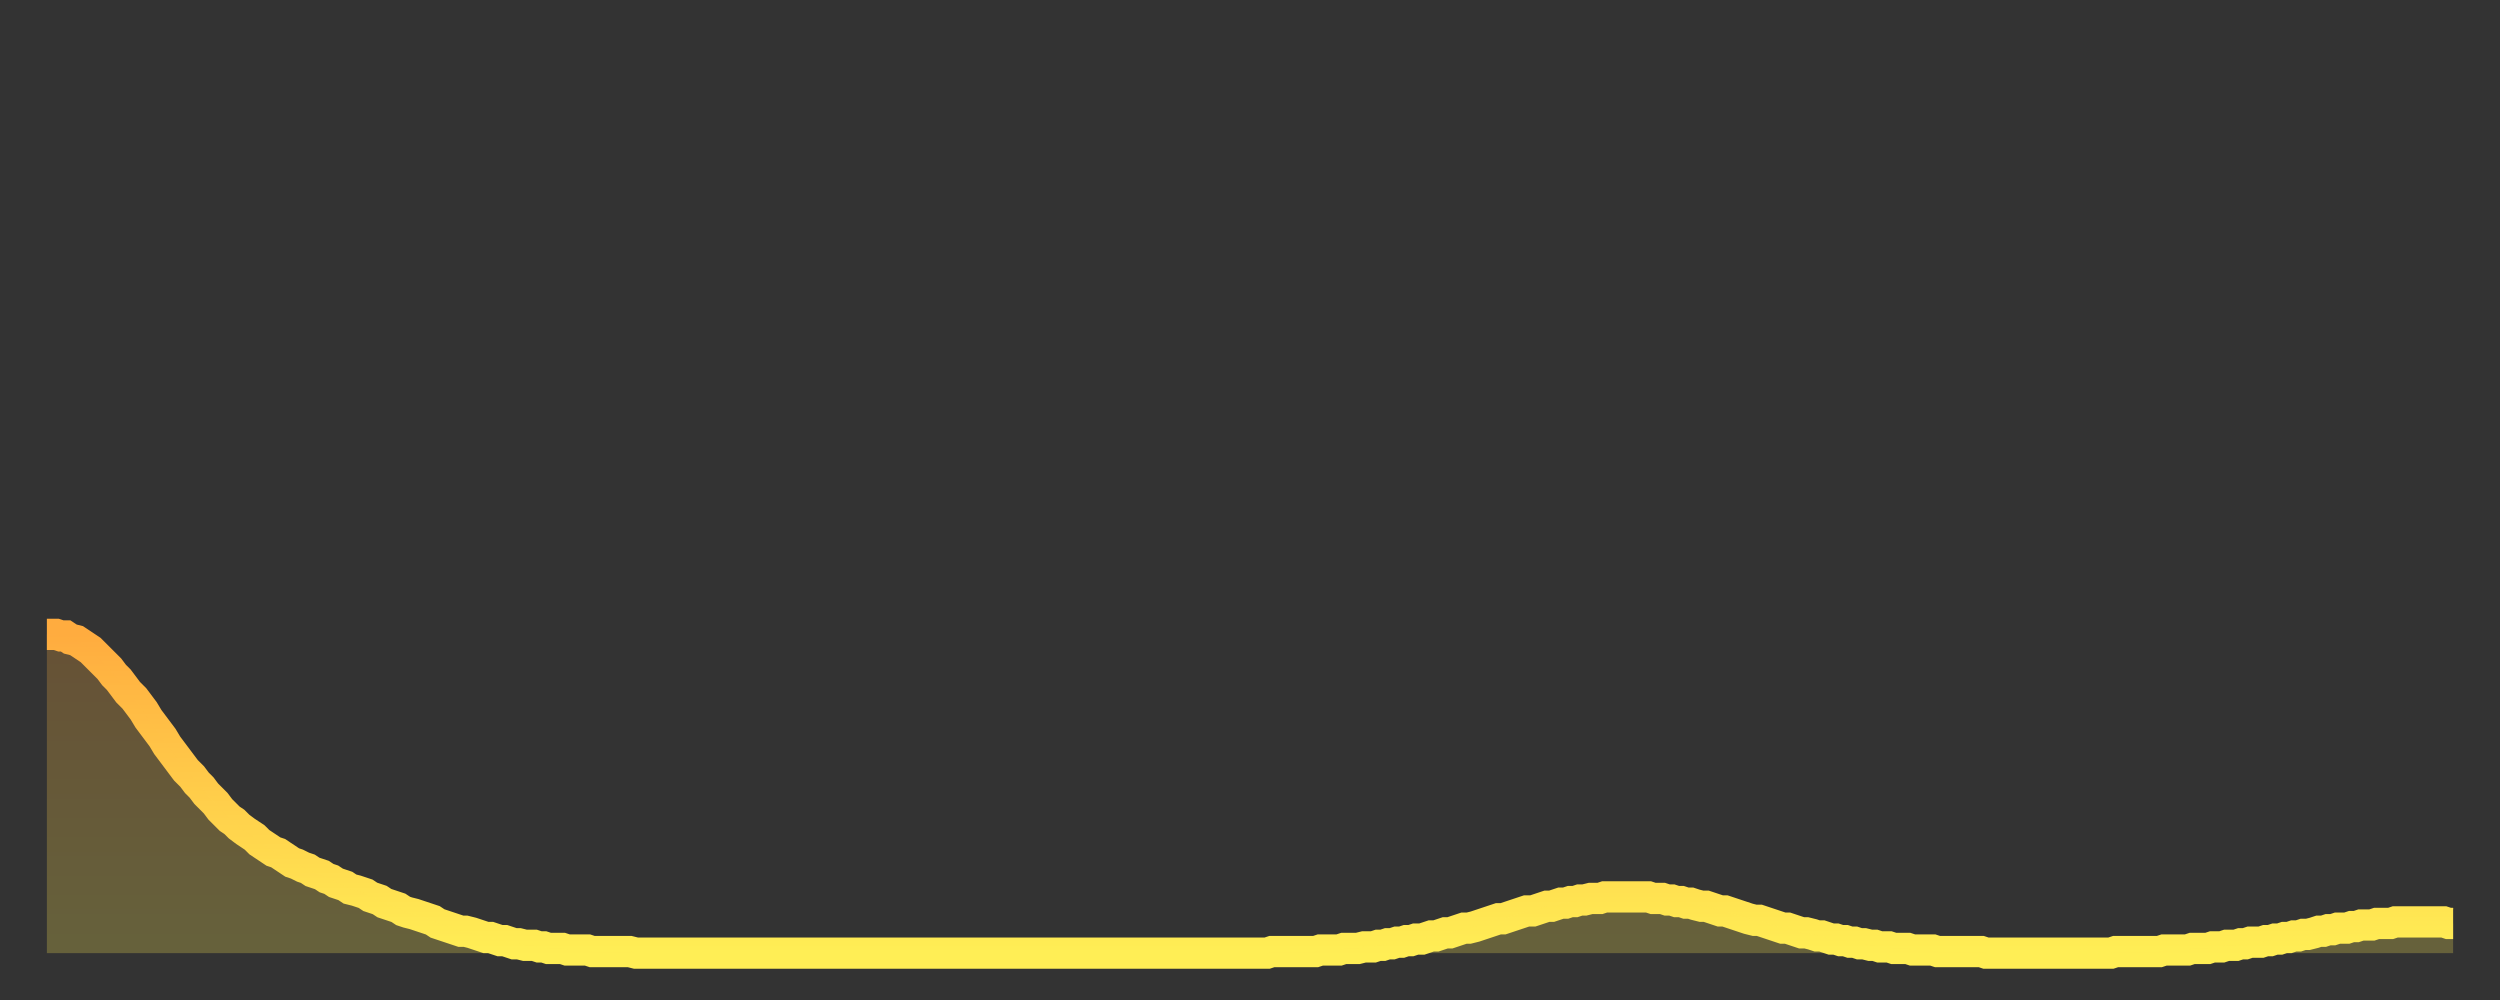
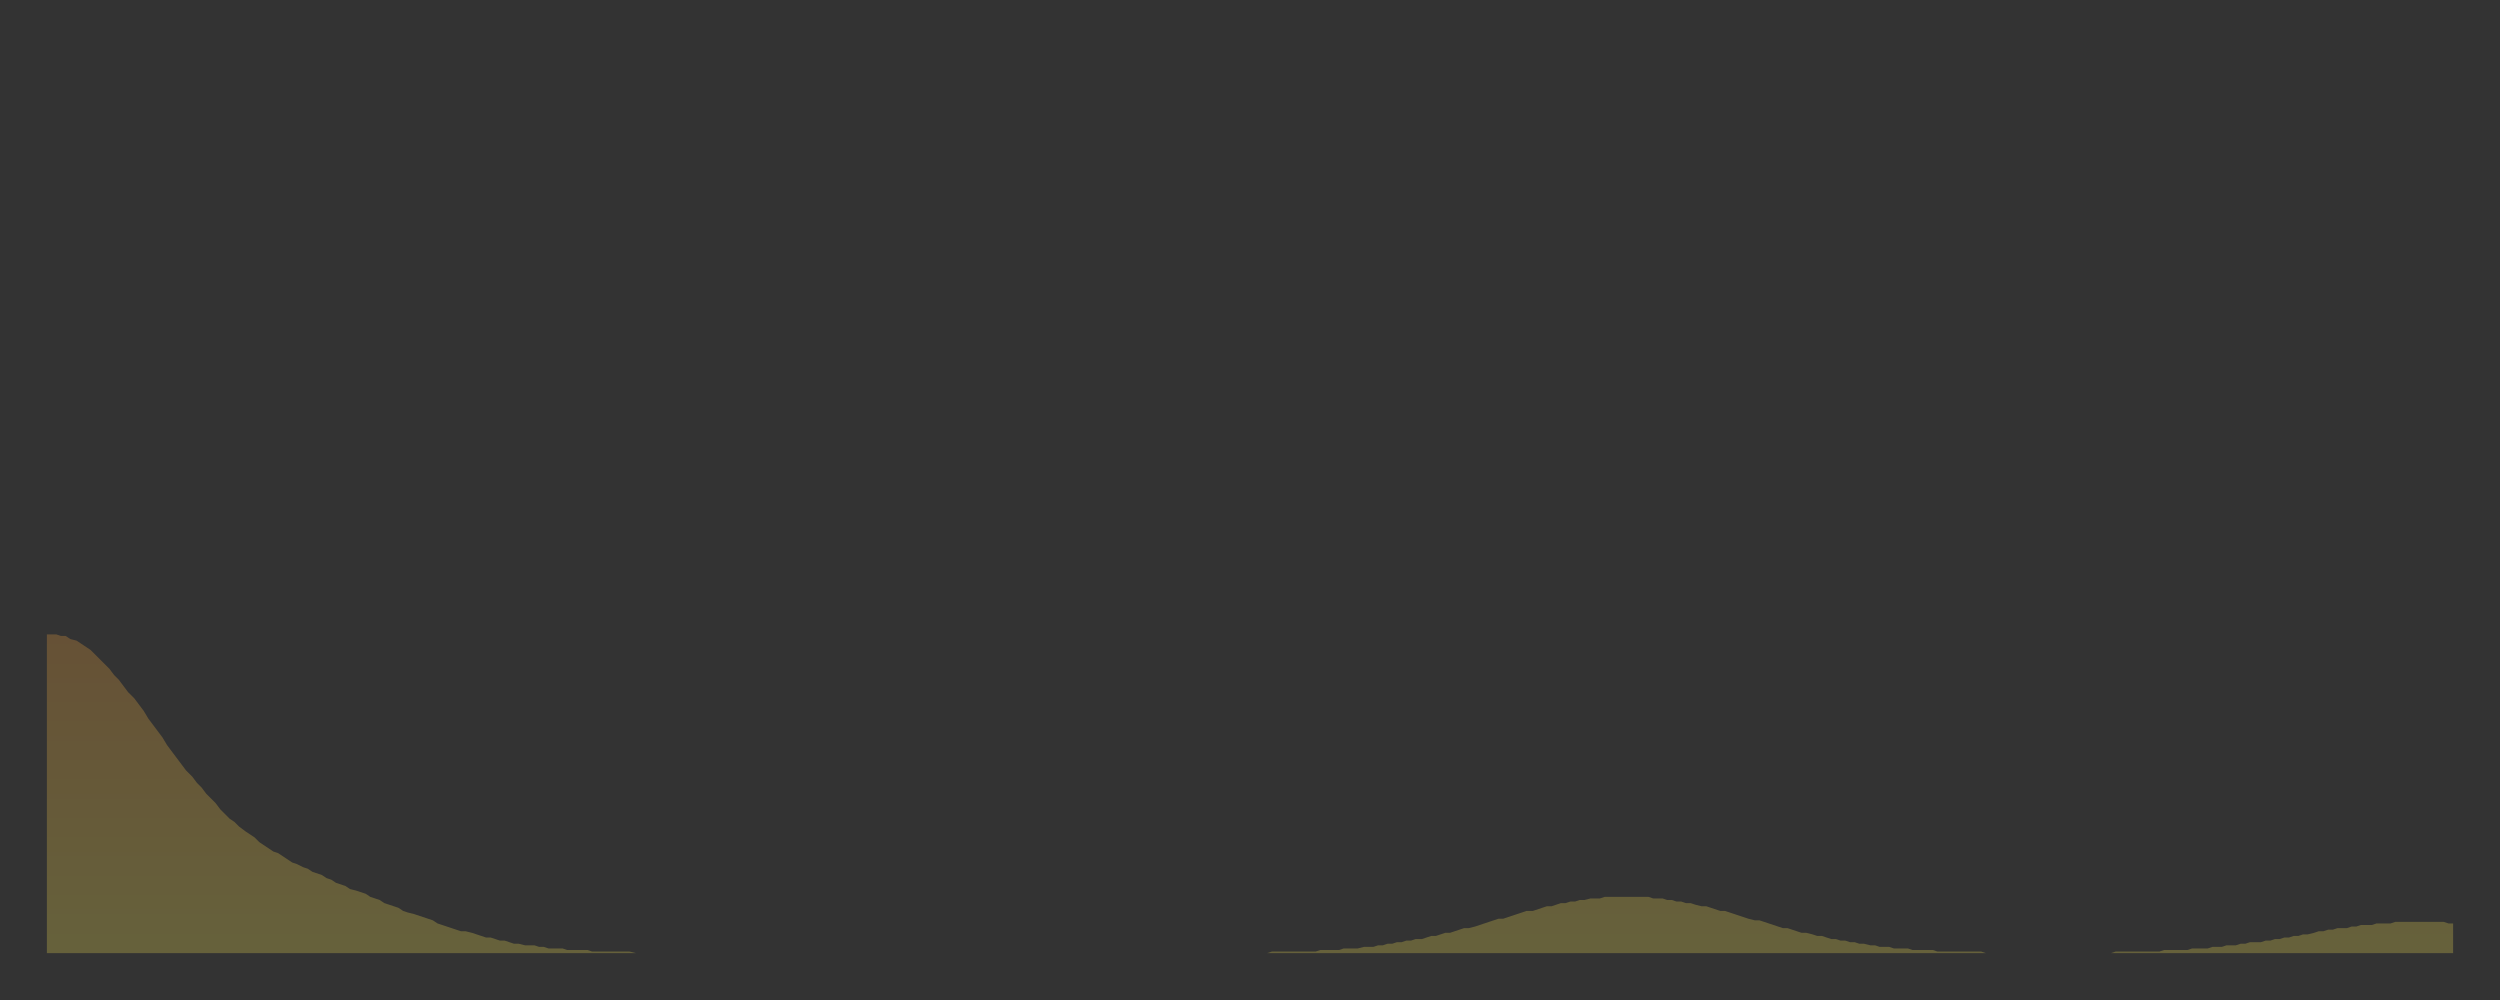
<svg xmlns="http://www.w3.org/2000/svg" baseProfile="full" height="64" version="1.1" width="160">
  <rect width="100%" height="100%" fill="#333333" stroke="none" />
  <defs>
    <linearGradient id="id3312954" x1="0" x2="0" y1="0" y2="1">
      <stop offset="0%" stop-color="#ffac3f" />
      <stop offset="50%" stop-color="#ffcd4a" />
      <stop offset="100%" stop-color="#ffee55" />
    </linearGradient>
  </defs>
  <g transform="translate(3,3)">
    <g>
-       <path d="M 0.0 37.6 0.3 37.6 0.6 37.6 0.9 37.7 1.2 37.7 1.5 37.9 1.9 38.0 2.2 38.2 2.5 38.4 2.8 38.6 3.1 38.9 3.4 39.2 3.7 39.5 4.0 39.8 4.3 40.2 4.6 40.5 4.9 40.9 5.2 41.3 5.6 41.7 5.9 42.1 6.2 42.5 6.5 43.0 6.8 43.4 7.1 43.8 7.4 44.2 7.7 44.7 8.0 45.1 8.3 45.5 8.6 45.9 8.9 46.3 9.3 46.7 9.6 47.1 9.9 47.4 10.2 47.8 10.5 48.1 10.8 48.4 11.1 48.8 11.4 49.1 11.7 49.4 12.0 49.6 12.3 49.9 12.7 50.2 13.0 50.4 13.3 50.6 13.6 50.9 13.9 51.1 14.2 51.3 14.5 51.5 14.8 51.6 15.1 51.8 15.4 52.0 15.7 52.2 16.0 52.3 16.4 52.5 16.7 52.6 17.0 52.8 17.3 52.9 17.6 53.0 17.9 53.2 18.2 53.3 18.5 53.5 18.8 53.6 19.1 53.7 19.4 53.9 19.8 54.0 20.1 54.1 20.4 54.2 20.7 54.4 21.0 54.5 21.3 54.6 21.6 54.8 21.9 54.9 22.2 55.0 22.5 55.1 22.8 55.3 23.1 55.4 23.5 55.5 23.8 55.6 24.1 55.7 24.4 55.8 24.7 55.9 25.0 56.1 25.3 56.2 25.6 56.3 25.9 56.4 26.2 56.5 26.5 56.6 26.8 56.6 27.2 56.7 27.5 56.8 27.8 56.9 28.1 57.0 28.4 57.0 28.7 57.1 29.0 57.2 29.3 57.2 29.6 57.3 29.9 57.4 30.2 57.4 30.6 57.5 30.9 57.5 31.2 57.5 31.5 57.6 31.8 57.6 32.1 57.7 32.4 57.7 32.7 57.7 33.0 57.7 33.3 57.8 33.6 57.8 33.9 57.8 34.3 57.8 34.6 57.8 34.9 57.9 35.2 57.9 35.5 57.9 35.8 57.9 36.1 57.9 36.4 57.9 36.7 57.9 37.0 57.9 37.3 57.9 37.7 58.0 38.0 58.0 38.3 58.0 38.6 58.0 38.9 58.0 39.2 58.0 39.5 58.0 39.8 58.0 40.1 58.0 40.4 58.0 40.7 58.0 41.0 58.0 41.4 58.0 41.7 58.0 42.0 58.0 42.3 58.0 42.6 58.0 42.9 58.0 43.2 58.0 43.5 58.0 43.8 58.0 44.1 58.0 44.4 58.0 44.7 58.0 45.1 58.0 45.4 58.0 45.7 58.0 46.0 58.0 46.3 58.0 46.6 58.0 46.9 58.0 47.2 58.0 47.5 58.0 47.8 58.0 48.1 58.0 48.5 58.0 48.8 58.0 49.1 58.0 49.4 58.0 49.7 58.0 50.0 58.0 50.3 58.0 50.6 58.0 50.9 58.0 51.2 58.0 51.5 58.0 51.8 58.0 52.2 58.0 52.5 58.0 52.8 58.0 53.1 58.0 53.4 58.0 53.7 58.0 54.0 58.0 54.3 58.0 54.6 58.0 54.9 58.0 55.2 58.0 55.6 58.0 55.9 58.0 56.2 58.0 56.5 58.0 56.8 58.0 57.1 58.0 57.4 58.0 57.7 58.0 58.0 58.0 58.3 58.0 58.6 58.0 58.9 58.0 59.3 58.0 59.6 58.0 59.9 58.0 60.2 58.0 60.5 58.0 60.8 58.0 61.1 58.0 61.4 58.0 61.7 58.0 62.0 58.0 62.3 58.0 62.6 58.0 63.0 58.0 63.3 58.0 63.6 58.0 63.9 58.0 64.2 58.0 64.5 58.0 64.8 58.0 65.1 58.0 65.4 58.0 65.7 58.0 66.0 58.0 66.4 58.0 66.7 58.0 67.0 58.0 67.3 58.0 67.6 58.0 67.9 58.0 68.2 58.0 68.5 58.0 68.8 58.0 69.1 58.0 69.4 58.0 69.7 58.0 70.1 58.0 70.4 58.0 70.7 58.0 71.0 58.0 71.3 58.0 71.6 58.0 71.9 58.0 72.2 58.0 72.5 58.0 72.8 58.0 73.1 58.0 73.5 58.0 73.8 58.0 74.1 58.0 74.4 58.0 74.7 58.0 75.0 58.0 75.3 58.0 75.6 58.0 75.9 58.0 76.2 58.0 76.5 58.0 76.8 58.0 77.2 58.0 77.5 58.0 77.8 58.0 78.1 58.0 78.4 57.9 78.7 57.9 79.0 57.9 79.3 57.9 79.6 57.9 79.9 57.9 80.2 57.9 80.5 57.9 80.9 57.9 81.2 57.9 81.5 57.8 81.8 57.8 82.1 57.8 82.4 57.8 82.7 57.8 83.0 57.7 83.3 57.7 83.6 57.7 83.9 57.7 84.3 57.6 84.6 57.6 84.9 57.6 85.2 57.5 85.5 57.5 85.8 57.4 86.1 57.4 86.4 57.3 86.7 57.3 87.0 57.2 87.3 57.2 87.6 57.1 88.0 57.1 88.3 57.0 88.6 56.9 88.9 56.9 89.2 56.8 89.5 56.7 89.8 56.7 90.1 56.6 90.4 56.5 90.7 56.4 91.0 56.4 91.4 56.3 91.7 56.2 92.0 56.1 92.3 56.0 92.6 55.9 92.9 55.8 93.2 55.8 93.5 55.7 93.8 55.6 94.1 55.5 94.4 55.4 94.7 55.3 95.1 55.3 95.4 55.2 95.7 55.1 96.0 55.0 96.3 55.0 96.6 54.9 96.9 54.8 97.2 54.8 97.5 54.7 97.8 54.7 98.1 54.6 98.4 54.6 98.8 54.5 99.1 54.5 99.4 54.5 99.7 54.4 100.0 54.4 100.3 54.4 100.6 54.4 100.9 54.4 101.2 54.4 101.5 54.4 101.8 54.4 102.2 54.4 102.5 54.4 102.8 54.5 103.1 54.5 103.4 54.5 103.7 54.6 104.0 54.6 104.3 54.7 104.6 54.7 104.9 54.8 105.2 54.8 105.5 54.9 105.9 55.0 106.2 55.0 106.5 55.1 106.8 55.2 107.1 55.3 107.4 55.3 107.7 55.4 108.0 55.5 108.3 55.6 108.6 55.7 108.9 55.8 109.3 55.9 109.6 55.9 109.9 56.0 110.2 56.1 110.5 56.2 110.8 56.3 111.1 56.4 111.4 56.4 111.7 56.5 112.0 56.6 112.3 56.7 112.6 56.7 113.0 56.8 113.3 56.9 113.6 56.9 113.9 57.0 114.2 57.1 114.5 57.1 114.8 57.2 115.1 57.2 115.4 57.3 115.7 57.3 116.0 57.4 116.3 57.4 116.7 57.5 117.0 57.5 117.3 57.6 117.6 57.6 117.9 57.6 118.2 57.7 118.5 57.7 118.8 57.7 119.1 57.7 119.4 57.8 119.7 57.8 120.1 57.8 120.4 57.8 120.7 57.8 121.0 57.9 121.3 57.9 121.6 57.9 121.9 57.9 122.2 57.9 122.5 57.9 122.8 57.9 123.1 57.9 123.4 57.9 123.8 57.9 124.1 58.0 124.4 58.0 124.7 58.0 125.0 58.0 125.3 58.0 125.6 58.0 125.9 58.0 126.2 58.0 126.5 58.0 126.8 58.0 127.2 58.0 127.5 58.0 127.8 58.0 128.1 58.0 128.4 58.0 128.7 58.0 129.0 58.0 129.3 58.0 129.6 58.0 129.9 58.0 130.2 58.0 130.5 58.0 130.9 58.0 131.2 58.0 131.5 58.0 131.8 58.0 132.1 58.0 132.4 57.9 132.7 57.9 133.0 57.9 133.3 57.9 133.6 57.9 133.9 57.9 134.2 57.9 134.6 57.9 134.9 57.9 135.2 57.9 135.5 57.8 135.8 57.8 136.1 57.8 136.4 57.8 136.7 57.8 137.0 57.8 137.3 57.7 137.6 57.7 138.0 57.7 138.3 57.7 138.6 57.6 138.9 57.6 139.2 57.6 139.5 57.5 139.8 57.5 140.1 57.5 140.4 57.4 140.7 57.4 141.0 57.3 141.3 57.3 141.7 57.3 142.0 57.2 142.3 57.2 142.6 57.1 142.9 57.1 143.2 57.0 143.5 57.0 143.8 56.9 144.1 56.9 144.4 56.8 144.7 56.8 145.1 56.7 145.4 56.6 145.7 56.6 146.0 56.5 146.3 56.5 146.6 56.4 146.9 56.4 147.2 56.4 147.5 56.3 147.8 56.3 148.1 56.2 148.4 56.2 148.8 56.2 149.1 56.1 149.4 56.1 149.7 56.1 150.0 56.1 150.3 56.0 150.6 56.0 150.9 56.0 151.2 56.0 151.5 56.0 151.8 56.0 152.1 56.0 152.5 56.0 152.8 56.0 153.1 56.0 153.4 56.0 153.7 56.1 154.0 56.1" fill="none" id="graph-curve" opacity="1" stroke="url(#id3312954)" stroke-width="2" />
      <path d="M 0 58 L 0.0 37.6 0.3 37.6 0.6 37.6 0.9 37.7 1.2 37.7 1.5 37.9 1.9 38.0 2.2 38.2 2.5 38.4 2.8 38.6 3.1 38.9 3.4 39.2 3.7 39.5 4.0 39.8 4.3 40.2 4.6 40.5 4.9 40.9 5.2 41.3 5.6 41.7 5.9 42.1 6.2 42.5 6.5 43.0 6.8 43.4 7.1 43.8 7.4 44.2 7.7 44.7 8.0 45.1 8.3 45.5 8.6 45.9 8.9 46.3 9.3 46.7 9.6 47.1 9.9 47.4 10.2 47.8 10.5 48.1 10.8 48.4 11.1 48.8 11.4 49.1 11.7 49.4 12.0 49.6 12.3 49.9 12.7 50.2 13.0 50.4 13.3 50.6 13.6 50.9 13.9 51.1 14.2 51.3 14.5 51.5 14.8 51.6 15.1 51.8 15.4 52.0 15.7 52.2 16.0 52.3 16.4 52.5 16.7 52.6 17.0 52.8 17.3 52.9 17.6 53.0 17.9 53.2 18.2 53.3 18.5 53.5 18.8 53.6 19.1 53.7 19.4 53.9 19.8 54.0 20.1 54.1 20.4 54.2 20.7 54.4 21.0 54.5 21.3 54.6 21.6 54.8 21.9 54.9 22.2 55.0 22.5 55.1 22.8 55.3 23.1 55.4 23.5 55.5 23.8 55.6 24.1 55.7 24.4 55.8 24.7 55.9 25.0 56.1 25.3 56.2 25.6 56.3 25.9 56.4 26.2 56.5 26.5 56.6 26.8 56.6 27.2 56.7 27.5 56.8 27.8 56.9 28.1 57.0 28.4 57.0 28.7 57.1 29.0 57.2 29.3 57.2 29.6 57.3 29.9 57.4 30.2 57.4 30.6 57.5 30.9 57.5 31.2 57.5 31.5 57.6 31.8 57.6 32.1 57.7 32.4 57.7 32.7 57.7 33.0 57.7 33.3 57.8 33.6 57.8 33.9 57.8 34.3 57.8 34.6 57.8 34.9 57.9 35.2 57.9 35.5 57.9 35.8 57.9 36.1 57.9 36.4 57.9 36.7 57.9 37.0 57.9 37.3 57.9 37.7 58.0 38.0 58.0 38.3 58.0 38.6 58.0 38.9 58.0 39.2 58.0 39.5 58.0 39.8 58.0 40.1 58.0 40.4 58.0 40.7 58.0 41.0 58.0 41.4 58.0 41.7 58.0 42.0 58.0 42.3 58.0 42.6 58.0 42.9 58.0 43.2 58.0 43.5 58.0 43.8 58.0 44.1 58.0 44.4 58.0 44.7 58.0 45.1 58.0 45.4 58.0 45.7 58.0 46.0 58.0 46.3 58.0 46.6 58.0 46.9 58.0 47.2 58.0 47.5 58.0 47.8 58.0 48.1 58.0 48.5 58.0 48.8 58.0 49.1 58.0 49.4 58.0 49.7 58.0 50.0 58.0 50.3 58.0 50.6 58.0 50.9 58.0 51.2 58.0 51.5 58.0 51.8 58.0 52.2 58.0 52.5 58.0 52.8 58.0 53.1 58.0 53.4 58.0 53.7 58.0 54.0 58.0 54.3 58.0 54.6 58.0 54.9 58.0 55.2 58.0 55.6 58.0 55.9 58.0 56.2 58.0 56.5 58.0 56.8 58.0 57.1 58.0 57.4 58.0 57.7 58.0 58.0 58.0 58.3 58.0 58.6 58.0 58.9 58.0 59.3 58.0 59.6 58.0 59.9 58.0 60.2 58.0 60.5 58.0 60.8 58.0 61.1 58.0 61.4 58.0 61.7 58.0 62.0 58.0 62.3 58.0 62.6 58.0 63.0 58.0 63.3 58.0 63.6 58.0 63.9 58.0 64.2 58.0 64.5 58.0 64.8 58.0 65.1 58.0 65.4 58.0 65.7 58.0 66.0 58.0 66.4 58.0 66.7 58.0 67.0 58.0 67.3 58.0 67.6 58.0 67.9 58.0 68.2 58.0 68.5 58.0 68.8 58.0 69.1 58.0 69.4 58.0 69.7 58.0 70.1 58.0 70.4 58.0 70.7 58.0 71.0 58.0 71.3 58.0 71.6 58.0 71.9 58.0 72.2 58.0 72.5 58.0 72.8 58.0 73.1 58.0 73.5 58.0 73.8 58.0 74.1 58.0 74.4 58.0 74.7 58.0 75.0 58.0 75.3 58.0 75.6 58.0 75.9 58.0 76.2 58.0 76.5 58.0 76.8 58.0 77.2 58.0 77.5 58.0 77.8 58.0 78.1 58.0 78.4 57.9 78.7 57.9 79.0 57.9 79.3 57.9 79.6 57.9 79.9 57.9 80.2 57.9 80.5 57.9 80.9 57.9 81.2 57.9 81.5 57.8 81.8 57.8 82.1 57.8 82.4 57.8 82.7 57.8 83.0 57.7 83.3 57.7 83.6 57.7 83.9 57.7 84.3 57.6 84.6 57.6 84.9 57.6 85.2 57.5 85.5 57.5 85.8 57.4 86.1 57.4 86.4 57.3 86.7 57.3 87.0 57.2 87.3 57.2 87.6 57.1 88.0 57.1 88.3 57.0 88.6 56.9 88.9 56.9 89.2 56.8 89.5 56.7 89.8 56.7 90.1 56.6 90.4 56.5 90.7 56.4 91.0 56.4 91.4 56.3 91.7 56.2 92.0 56.1 92.3 56.0 92.6 55.9 92.9 55.8 93.2 55.8 93.5 55.7 93.8 55.6 94.1 55.5 94.4 55.4 94.7 55.3 95.1 55.3 95.4 55.2 95.7 55.1 96.0 55.0 96.3 55.0 96.6 54.9 96.9 54.8 97.2 54.8 97.5 54.7 97.8 54.7 98.1 54.6 98.4 54.6 98.8 54.5 99.1 54.5 99.4 54.5 99.7 54.4 100.0 54.4 100.3 54.4 100.6 54.4 100.9 54.4 101.2 54.4 101.5 54.4 101.8 54.4 102.2 54.4 102.5 54.4 102.8 54.5 103.1 54.5 103.4 54.5 103.7 54.6 104.0 54.6 104.3 54.7 104.6 54.7 104.9 54.8 105.2 54.8 105.5 54.9 105.9 55.0 106.2 55.0 106.5 55.1 106.8 55.2 107.1 55.3 107.4 55.3 107.7 55.4 108.0 55.5 108.3 55.6 108.6 55.7 108.9 55.8 109.3 55.9 109.6 55.9 109.9 56.0 110.2 56.1 110.5 56.2 110.8 56.3 111.1 56.4 111.4 56.4 111.7 56.5 112.0 56.6 112.3 56.7 112.6 56.7 113.0 56.8 113.3 56.9 113.6 56.9 113.9 57.0 114.2 57.1 114.5 57.1 114.8 57.2 115.1 57.2 115.4 57.3 115.7 57.3 116.0 57.4 116.3 57.4 116.7 57.5 117.0 57.5 117.3 57.6 117.6 57.6 117.9 57.6 118.2 57.7 118.5 57.7 118.8 57.7 119.1 57.7 119.4 57.8 119.7 57.8 120.1 57.8 120.4 57.8 120.7 57.8 121.0 57.9 121.3 57.9 121.6 57.9 121.9 57.9 122.2 57.9 122.5 57.9 122.8 57.9 123.1 57.9 123.4 57.9 123.8 57.9 124.1 58.0 124.4 58.0 124.7 58.0 125.0 58.0 125.3 58.0 125.6 58.0 125.9 58.0 126.2 58.0 126.5 58.0 126.8 58.0 127.2 58.0 127.5 58.0 127.8 58.0 128.1 58.0 128.4 58.0 128.7 58.0 129.0 58.0 129.3 58.0 129.6 58.0 129.9 58.0 130.2 58.0 130.5 58.0 130.9 58.0 131.2 58.0 131.5 58.0 131.8 58.0 132.1 58.0 132.4 57.9 132.7 57.9 133.0 57.9 133.3 57.9 133.6 57.9 133.9 57.9 134.2 57.9 134.6 57.9 134.9 57.9 135.2 57.9 135.5 57.8 135.8 57.8 136.1 57.8 136.4 57.8 136.7 57.8 137.0 57.8 137.3 57.7 137.6 57.7 138.0 57.7 138.3 57.7 138.6 57.6 138.9 57.6 139.2 57.6 139.5 57.5 139.8 57.5 140.1 57.5 140.4 57.4 140.7 57.4 141.0 57.3 141.3 57.3 141.7 57.3 142.0 57.2 142.3 57.2 142.6 57.1 142.9 57.1 143.2 57.0 143.5 57.0 143.8 56.9 144.1 56.9 144.4 56.8 144.7 56.8 145.1 56.7 145.4 56.6 145.7 56.6 146.0 56.5 146.3 56.5 146.6 56.4 146.9 56.4 147.2 56.4 147.5 56.3 147.8 56.3 148.1 56.2 148.4 56.2 148.8 56.2 149.1 56.1 149.4 56.1 149.7 56.1 150.0 56.1 150.3 56.0 150.6 56.0 150.9 56.0 151.2 56.0 151.5 56.0 151.8 56.0 152.1 56.0 152.5 56.0 152.8 56.0 153.1 56.0 153.4 56.0 153.7 56.1 154.0 56.1 154 58" fill="url(#id3312954)" fill-opacity=".25" id="graph-shadow" />
    </g>
  </g>
</svg>